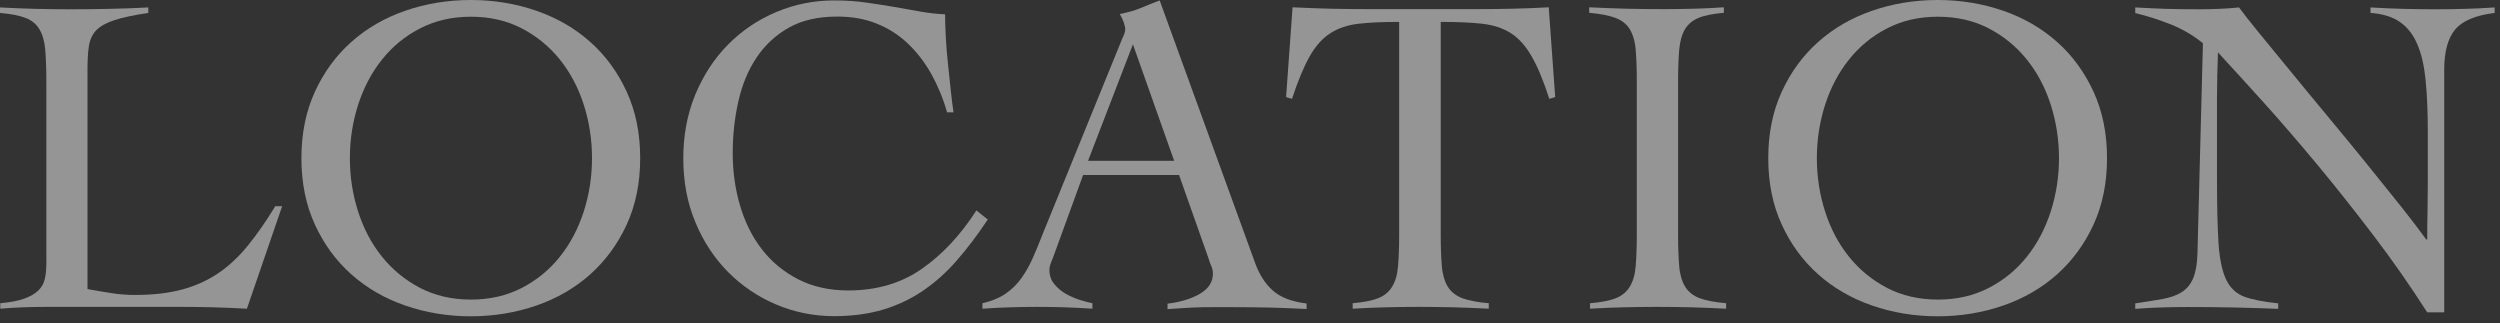
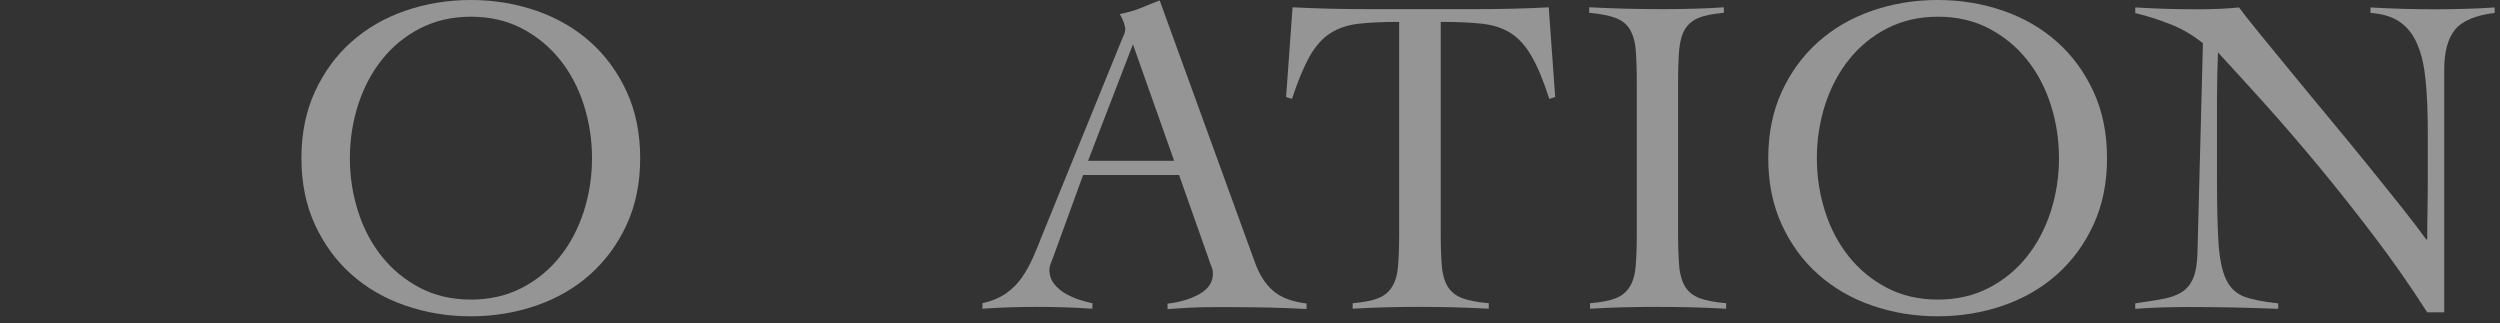
<svg xmlns="http://www.w3.org/2000/svg" width="178" height="23" viewBox="0 0 178 23" fill="none">
  <rect x="0" y="0" width="178" height="23" fill="#333333" stroke="none" />
  <g opacity="0.48">
-     <path d="M10.57 0.92C9.53 1.07 8.71 1.25 8.13 1.44C7.55 1.63 7.11 1.88 6.84 2.17C6.57 2.46 6.4 2.83 6.33 3.28C6.26 3.73 6.23 4.27 6.23 4.93V20.58C6.82 20.69 7.39 20.79 7.94 20.87C8.49 20.96 9.05 21 9.62 21C10.9 21 12.02 20.87 12.98 20.61C13.94 20.35 14.79 19.96 15.56 19.44C16.32 18.92 17.02 18.26 17.66 17.47C18.3 16.68 18.95 15.75 19.6 14.68H20.09L17.58 21.98C16.8 21.94 16.01 21.9 15.22 21.88C14.43 21.86 13.64 21.85 12.86 21.85H3.28C2.74 21.85 2.19 21.86 1.65 21.88C1.11 21.9 0.56 21.93 0.02 21.98V21.59C0.74 21.52 1.31 21.42 1.73 21.26C2.15 21.11 2.48 20.92 2.72 20.69C2.96 20.46 3.12 20.19 3.19 19.86C3.27 19.53 3.3 19.15 3.3 18.72V5.81C3.3 4.9 3.27 4.14 3.22 3.54C3.17 2.94 3.03 2.46 2.81 2.09C2.59 1.72 2.27 1.45 1.83 1.28C1.4 1.11 0.79 0.99 0 0.92V0.53C0.85 0.57 1.69 0.61 2.53 0.63C3.37 0.65 4.21 0.66 5.06 0.66C5.97 0.66 6.89 0.65 7.81 0.63C8.73 0.61 9.65 0.58 10.56 0.53V0.92H10.57Z" fill="white" />
    <path d="M21.461 11.26C21.461 9.5 21.781 7.93 22.421 6.53C23.061 5.14 23.921 3.96 25.011 2.99C26.101 2.02 27.371 1.28 28.841 0.77C30.311 0.26 31.871 0 33.521 0C35.171 0 36.731 0.26 38.201 0.77C39.671 1.28 40.941 2.02 42.031 2.99C43.121 3.96 43.981 5.14 44.621 6.53C45.261 7.92 45.581 9.5 45.581 11.26C45.581 13.02 45.261 14.6 44.621 15.99C43.981 17.38 43.111 18.56 42.031 19.53C40.941 20.5 39.671 21.24 38.201 21.75C36.731 22.26 35.171 22.52 33.521 22.52C31.871 22.52 30.311 22.26 28.841 21.75C27.371 21.24 26.101 20.5 25.011 19.53C23.921 18.56 23.061 17.38 22.421 15.99C21.781 14.6 21.461 13.02 21.461 11.26ZM24.911 11.26C24.911 12.59 25.111 13.86 25.501 15.07C25.891 16.29 26.461 17.36 27.201 18.28C27.941 19.2 28.841 19.94 29.911 20.5C30.971 21.05 32.181 21.33 33.531 21.33C34.881 21.33 36.081 21.05 37.151 20.5C38.211 19.95 39.121 19.21 39.861 18.28C40.601 17.36 41.161 16.29 41.561 15.07C41.951 13.85 42.151 12.58 42.151 11.26C42.151 9.94 41.951 8.66 41.561 7.45C41.171 6.23 40.601 5.16 39.861 4.24C39.121 3.32 38.221 2.58 37.151 2.02C36.091 1.47 34.881 1.19 33.531 1.19C32.181 1.19 30.981 1.47 29.911 2.02C28.841 2.57 27.941 3.31 27.201 4.24C26.461 5.16 25.901 6.23 25.501 7.45C25.111 8.67 24.911 9.94 24.911 11.26Z" fill="white" />
-     <path d="M67.42 7.96C67.14 6.98 66.76 6.08 66.3 5.25C65.83 4.42 65.28 3.71 64.64 3.1C64 2.49 63.26 2.02 62.42 1.68C61.58 1.34 60.64 1.18 59.6 1.18C58.25 1.18 57.11 1.44 56.18 1.96C55.25 2.48 54.48 3.19 53.88 4.08C53.28 4.97 52.85 6 52.58 7.18C52.31 8.35 52.17 9.59 52.17 10.9C52.17 12.21 52.34 13.45 52.69 14.63C53.04 15.82 53.55 16.85 54.24 17.74C54.92 18.63 55.78 19.34 56.82 19.88C57.85 20.41 59.04 20.68 60.39 20.68C62.41 20.68 64.16 20.17 65.62 19.15C67.09 18.13 68.39 16.74 69.52 14.98L70.33 15.63C69.59 16.74 68.85 17.72 68.11 18.56C67.37 19.41 66.57 20.12 65.7 20.71C64.83 21.3 63.89 21.74 62.86 22.05C61.84 22.35 60.69 22.51 59.4 22.51C57.94 22.51 56.56 22.23 55.26 21.68C53.96 21.13 52.82 20.35 51.84 19.37C50.86 18.38 50.08 17.2 49.51 15.82C48.93 14.44 48.65 12.92 48.65 11.27C48.65 9.62 48.94 8.1 49.51 6.72C50.09 5.34 50.86 4.16 51.84 3.17C52.82 2.18 53.96 1.41 55.26 0.86C56.56 0.31 57.94 0.03 59.4 0.03C60.2 0.03 60.95 0.08 61.65 0.18C62.35 0.28 63.01 0.38 63.65 0.49C64.29 0.6 64.91 0.71 65.51 0.82C66.11 0.93 66.7 0.99 67.29 1.02C67.29 1.48 67.31 2.01 67.34 2.62C67.37 3.23 67.42 3.85 67.49 4.5C67.56 5.14 67.62 5.77 67.69 6.39C67.76 7.01 67.82 7.55 67.89 8H67.43L67.42 7.96Z" fill="white" />
    <path d="M77.129 12.43L74.979 18.33C74.909 18.5 74.849 18.66 74.799 18.79C74.749 18.92 74.719 19.06 74.719 19.21C74.719 19.6 74.829 19.94 75.059 20.22C75.289 20.5 75.569 20.74 75.889 20.92C76.219 21.1 76.549 21.25 76.899 21.36C77.249 21.47 77.539 21.54 77.779 21.59V21.98C77.129 21.94 76.479 21.9 75.819 21.88C75.169 21.86 74.499 21.85 73.829 21.85C73.159 21.85 72.539 21.86 71.919 21.88C71.299 21.9 70.639 21.93 69.949 21.98V21.59C70.619 21.44 71.179 21.2 71.629 20.89C72.079 20.57 72.449 20.2 72.749 19.77C73.049 19.34 73.319 18.86 73.549 18.34C73.779 17.82 73.999 17.28 74.219 16.71L79.859 2.86C79.929 2.71 79.979 2.57 80.039 2.44C80.089 2.31 80.119 2.19 80.119 2.08C80.119 1.97 80.079 1.81 80.009 1.59C79.929 1.37 79.839 1.18 79.729 1C80.289 0.89 80.779 0.75 81.199 0.58C81.609 0.41 82.069 0.22 82.569 0.03L89.349 18.68C89.649 19.53 90.079 20.2 90.619 20.68C91.159 21.17 91.969 21.48 93.029 21.61V22C92.159 21.96 91.309 21.92 90.469 21.9C89.629 21.88 88.759 21.87 87.849 21.87H86.319C85.889 21.87 85.489 21.87 85.149 21.89C84.799 21.9 84.469 21.92 84.159 21.94C83.839 21.96 83.499 21.98 83.129 22.01V21.62C84.039 21.51 84.809 21.28 85.429 20.92C86.049 20.56 86.359 20.08 86.359 19.47C86.359 19.3 86.319 19.12 86.249 18.95C86.169 18.78 86.109 18.61 86.069 18.46L83.949 12.46H77.139L77.129 12.43ZM80.659 3.17L77.469 11.45H83.599L80.669 3.17H80.659Z" fill="white" />
    <path d="M96.3 21.59C97.08 21.52 97.69 21.41 98.13 21.23C98.56 21.06 98.9 20.78 99.12 20.41C99.35 20.04 99.49 19.56 99.54 18.96C99.59 18.36 99.62 17.61 99.62 16.69V1.56C98.47 1.56 97.51 1.6 96.73 1.69C95.96 1.78 95.29 2 94.73 2.36C94.16 2.72 93.67 3.27 93.25 4.01C92.83 4.75 92.41 5.76 91.99 7.04L91.57 6.91L92.03 0.52C92.94 0.56 93.84 0.6 94.74 0.62C95.63 0.64 96.53 0.65 97.45 0.65H105.11C105.98 0.65 106.84 0.64 107.69 0.62C108.54 0.6 109.4 0.57 110.27 0.52L110.73 6.91L110.31 7.04C109.9 5.76 109.48 4.75 109.05 4.01C108.63 3.27 108.13 2.72 107.57 2.36C107 2 106.33 1.78 105.53 1.69C104.74 1.6 103.75 1.56 102.58 1.56V16.69C102.58 17.6 102.61 18.36 102.66 18.96C102.71 19.56 102.86 20.04 103.08 20.41C103.31 20.78 103.65 21.05 104.11 21.23C104.57 21.4 105.2 21.52 106 21.59V21.98C105.17 21.94 104.35 21.9 103.52 21.88C102.69 21.86 101.87 21.85 101.04 21.85C100.21 21.85 99.44 21.86 98.66 21.88C97.88 21.9 97.1 21.93 96.31 21.98V21.59H96.3Z" fill="white" />
    <path d="M113.22 21.59C114 21.52 114.61 21.41 115.05 21.23C115.48 21.06 115.82 20.78 116.04 20.41C116.27 20.04 116.41 19.56 116.46 18.96C116.51 18.36 116.54 17.61 116.54 16.69V5.8C116.54 4.89 116.51 4.13 116.46 3.53C116.41 2.93 116.26 2.45 116.04 2.08C115.81 1.71 115.47 1.44 115.01 1.27C114.55 1.1 113.93 0.98 113.15 0.91V0.52C114.06 0.56 114.95 0.6 115.81 0.62C116.67 0.64 117.55 0.65 118.47 0.65C119.19 0.65 119.9 0.64 120.62 0.62C121.34 0.6 122.04 0.57 122.74 0.52V0.91C121.98 0.98 121.38 1.09 120.95 1.27C120.52 1.44 120.19 1.72 119.97 2.08C119.75 2.45 119.62 2.93 119.56 3.53C119.51 4.13 119.48 4.88 119.48 5.8V16.69C119.48 17.6 119.51 18.36 119.56 18.96C119.61 19.56 119.76 20.04 119.98 20.41C120.21 20.78 120.55 21.05 121.01 21.23C121.47 21.4 122.1 21.52 122.9 21.59V21.98C122.07 21.94 121.25 21.9 120.42 21.88C119.59 21.86 118.77 21.85 117.94 21.85C117.11 21.85 116.34 21.86 115.56 21.88C114.78 21.9 114 21.93 113.21 21.98V21.59H113.22Z" fill="white" />
    <path d="M125.9 11.26C125.9 9.5 126.22 7.93 126.86 6.53C127.5 5.14 128.36 3.96 129.45 2.99C130.54 2.02 131.81 1.28 133.28 0.77C134.75 0.26 136.31 0 137.96 0C139.61 0 141.17 0.26 142.64 0.77C144.11 1.28 145.38 2.02 146.47 2.99C147.56 3.96 148.42 5.14 149.06 6.53C149.7 7.92 150.02 9.5 150.02 11.26C150.02 13.02 149.7 14.6 149.06 15.99C148.42 17.38 147.55 18.56 146.47 19.53C145.38 20.5 144.11 21.24 142.64 21.75C141.17 22.26 139.61 22.52 137.96 22.52C136.31 22.52 134.75 22.26 133.28 21.75C131.81 21.24 130.54 20.5 129.45 19.53C128.36 18.56 127.5 17.38 126.86 15.99C126.22 14.6 125.9 13.02 125.9 11.26ZM129.36 11.26C129.36 12.59 129.56 13.86 129.95 15.07C130.34 16.29 130.91 17.36 131.65 18.28C132.39 19.2 133.29 19.94 134.36 20.5C135.42 21.05 136.63 21.33 137.98 21.33C139.33 21.33 140.53 21.05 141.6 20.5C142.66 19.95 143.57 19.21 144.31 18.28C145.05 17.36 145.61 16.29 146.01 15.07C146.4 13.85 146.6 12.58 146.6 11.26C146.6 9.94 146.4 8.66 146.01 7.45C145.62 6.23 145.05 5.16 144.31 4.24C143.57 3.32 142.67 2.58 141.6 2.02C140.54 1.47 139.33 1.19 137.98 1.19C136.63 1.19 135.43 1.47 134.36 2.02C133.29 2.57 132.39 3.31 131.65 4.24C130.91 5.16 130.35 6.23 129.95 7.45C129.56 8.67 129.36 9.94 129.36 11.26Z" fill="white" />
    <path d="M152.049 0.53C152.809 0.57 153.529 0.61 154.219 0.63C154.899 0.65 155.699 0.66 156.619 0.66C157.099 0.66 157.569 0.65 158.019 0.63C158.479 0.61 158.939 0.58 159.419 0.53C159.699 0.92 160.169 1.51 160.819 2.31C161.469 3.1 162.219 4.01 163.049 5.03C163.889 6.05 164.779 7.14 165.739 8.29C166.699 9.44 167.619 10.57 168.509 11.66C169.399 12.76 170.219 13.78 170.969 14.72C171.719 15.67 172.309 16.44 172.749 17.05H172.819C172.819 16.4 172.819 15.75 172.839 15.11C172.849 14.47 172.859 13.82 172.859 13.17V9.39C172.859 8 172.809 6.79 172.709 5.76C172.609 4.73 172.419 3.86 172.119 3.17C171.829 2.47 171.409 1.94 170.879 1.57C170.349 1.2 169.649 0.98 168.779 0.92V0.53C169.539 0.57 170.309 0.61 171.079 0.63C171.849 0.65 172.619 0.66 173.379 0.66C174.079 0.66 174.779 0.65 175.499 0.63C176.219 0.61 176.919 0.58 177.619 0.53V0.92C176.249 1.09 175.309 1.49 174.799 2.11C174.289 2.73 174.029 3.68 174.029 4.96V22.24H172.819C171.619 20.37 170.359 18.56 169.019 16.8C167.679 15.04 166.359 13.37 165.039 11.78C163.719 10.19 162.449 8.72 161.229 7.36C159.999 6 158.899 4.79 157.919 3.73C157.899 4.29 157.879 4.85 157.869 5.39C157.859 5.93 157.849 6.49 157.849 7.05V12.76C157.849 14.69 157.889 16.22 157.959 17.34C158.039 18.46 158.219 19.32 158.509 19.92C158.799 20.52 159.239 20.92 159.809 21.13C160.389 21.34 161.179 21.49 162.209 21.6V21.99C161.099 21.95 160.029 21.91 158.979 21.89C157.939 21.87 156.859 21.86 155.749 21.86C155.119 21.86 154.499 21.87 153.889 21.89C153.279 21.91 152.659 21.94 152.029 21.99V21.6C152.769 21.49 153.419 21.39 153.969 21.29C154.519 21.19 154.979 21.03 155.339 20.8C155.699 20.57 155.969 20.25 156.149 19.82C156.329 19.4 156.439 18.8 156.459 18.04L156.849 3.08C156.149 2.51 155.389 2.07 154.569 1.74C153.739 1.41 152.899 1.14 152.029 0.93V0.54L152.049 0.53Z" fill="white" />
  </g>
</svg>